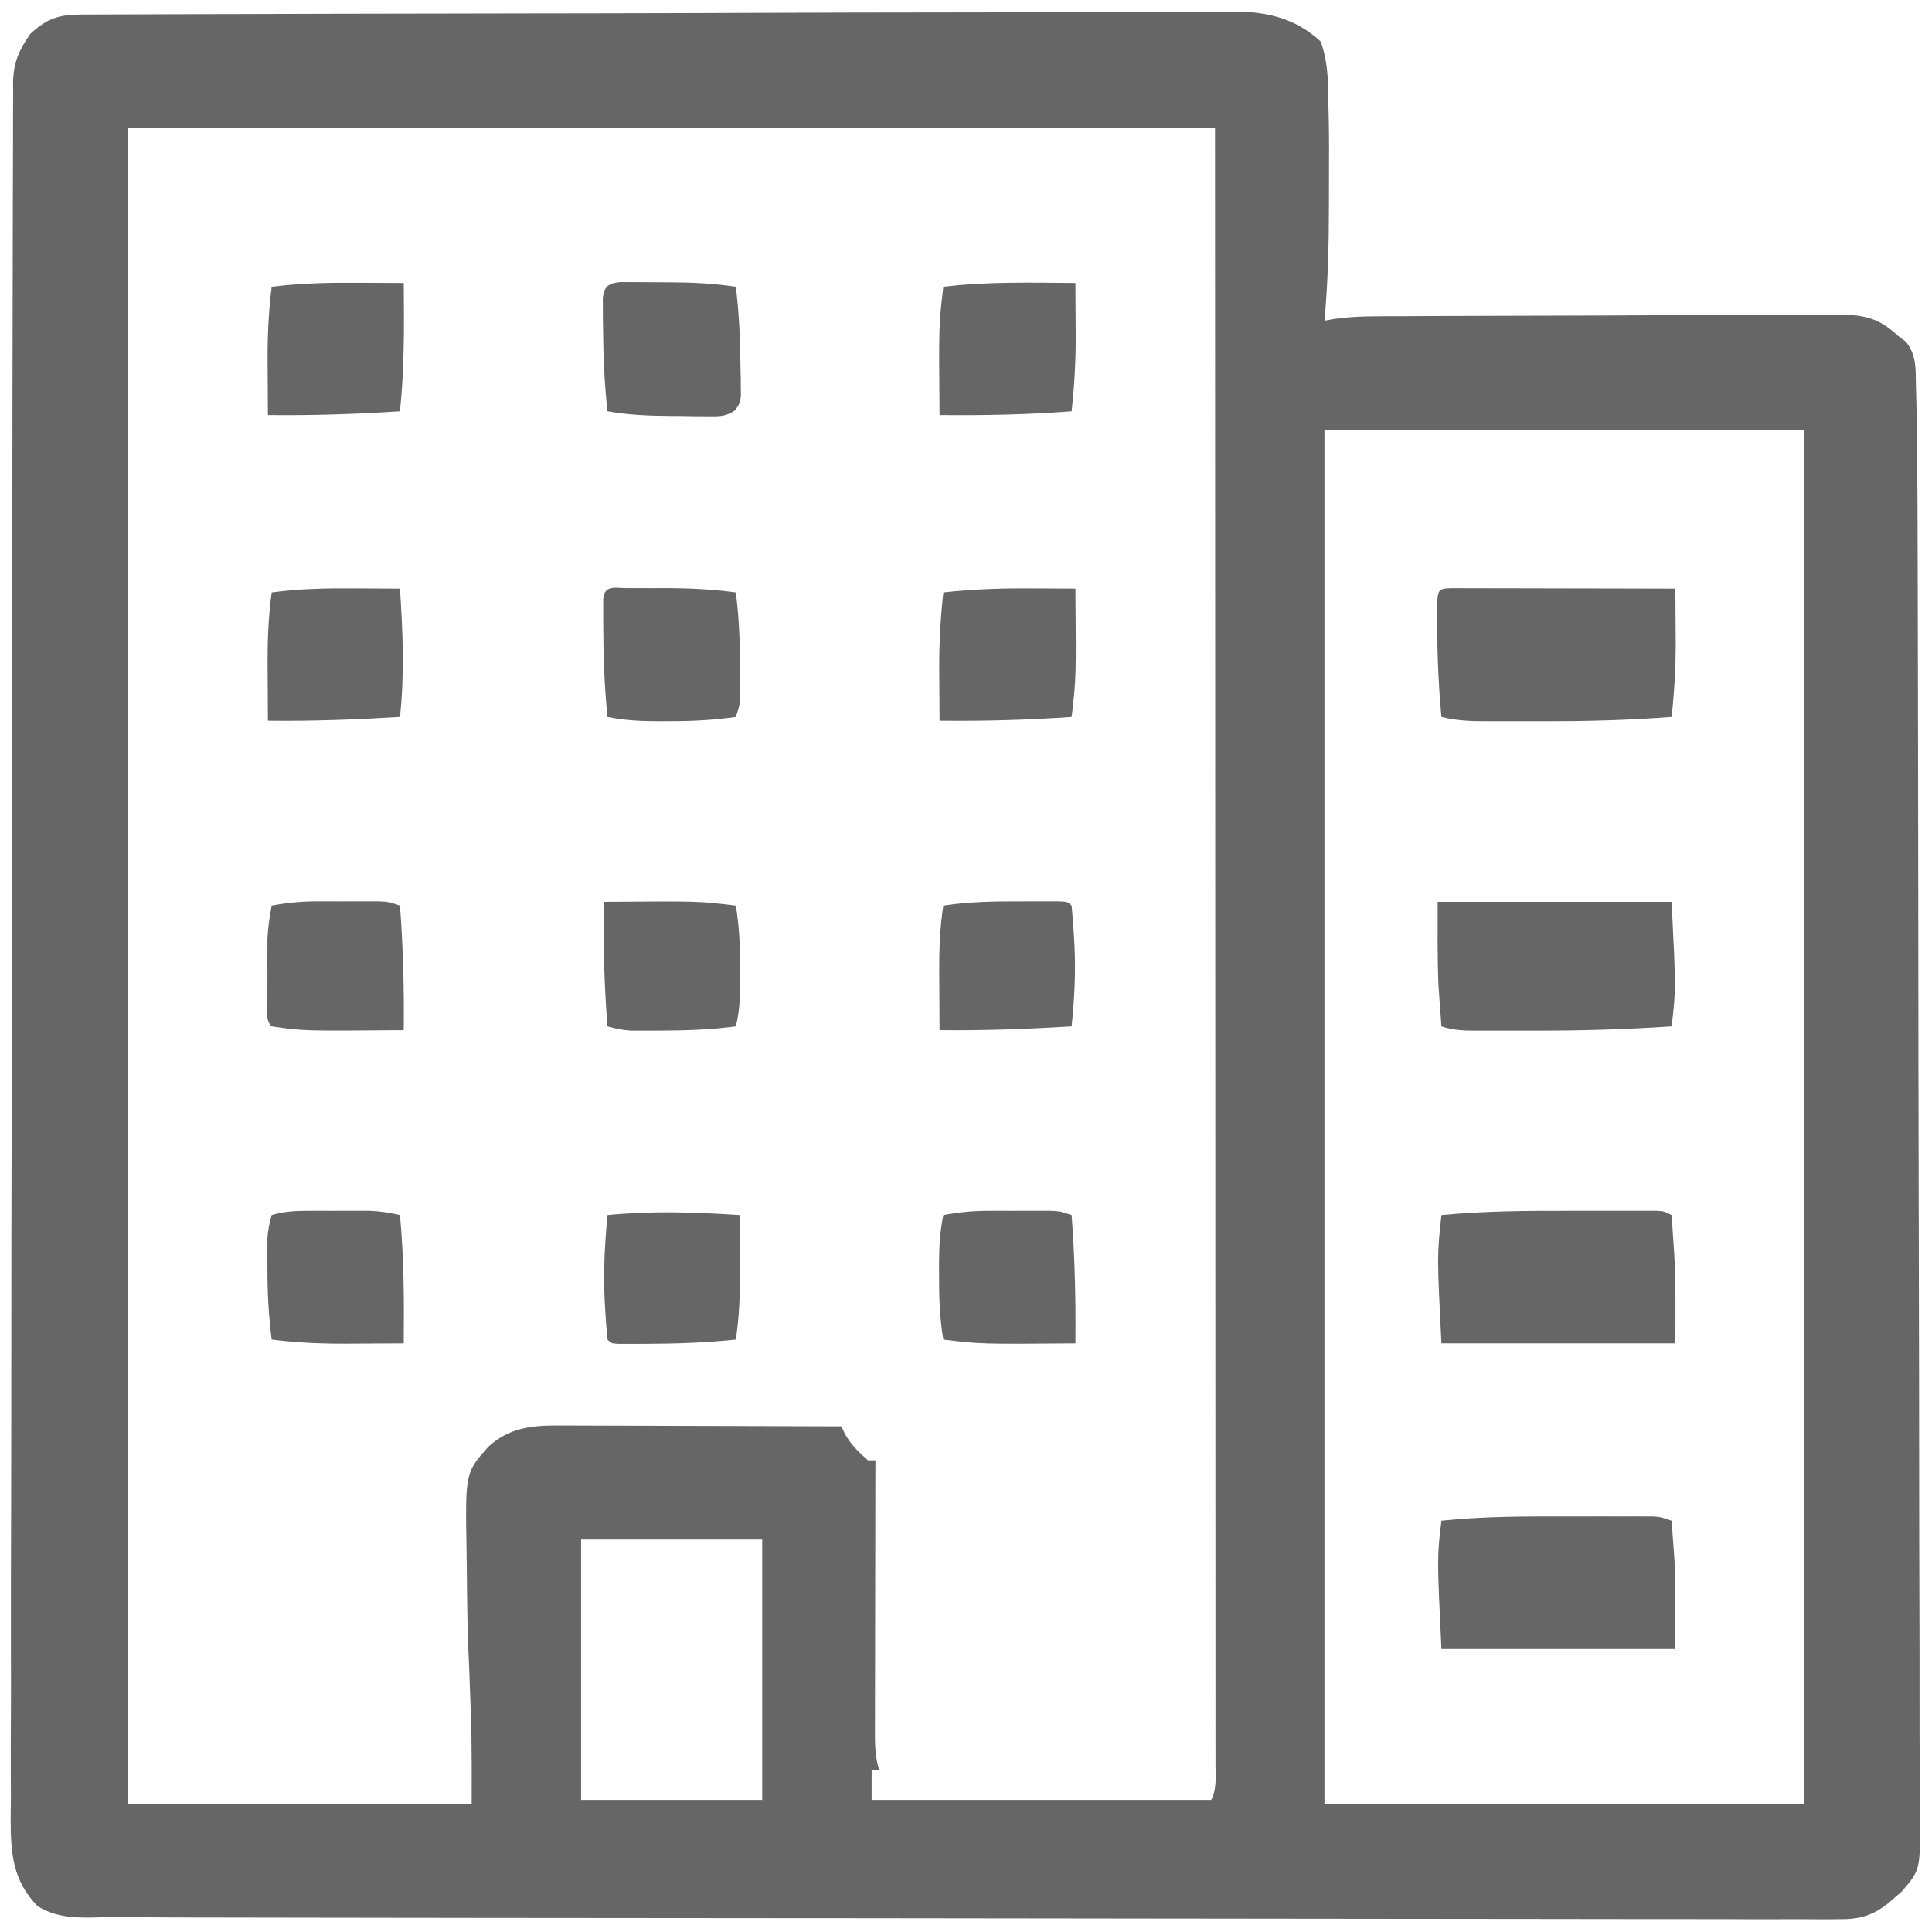
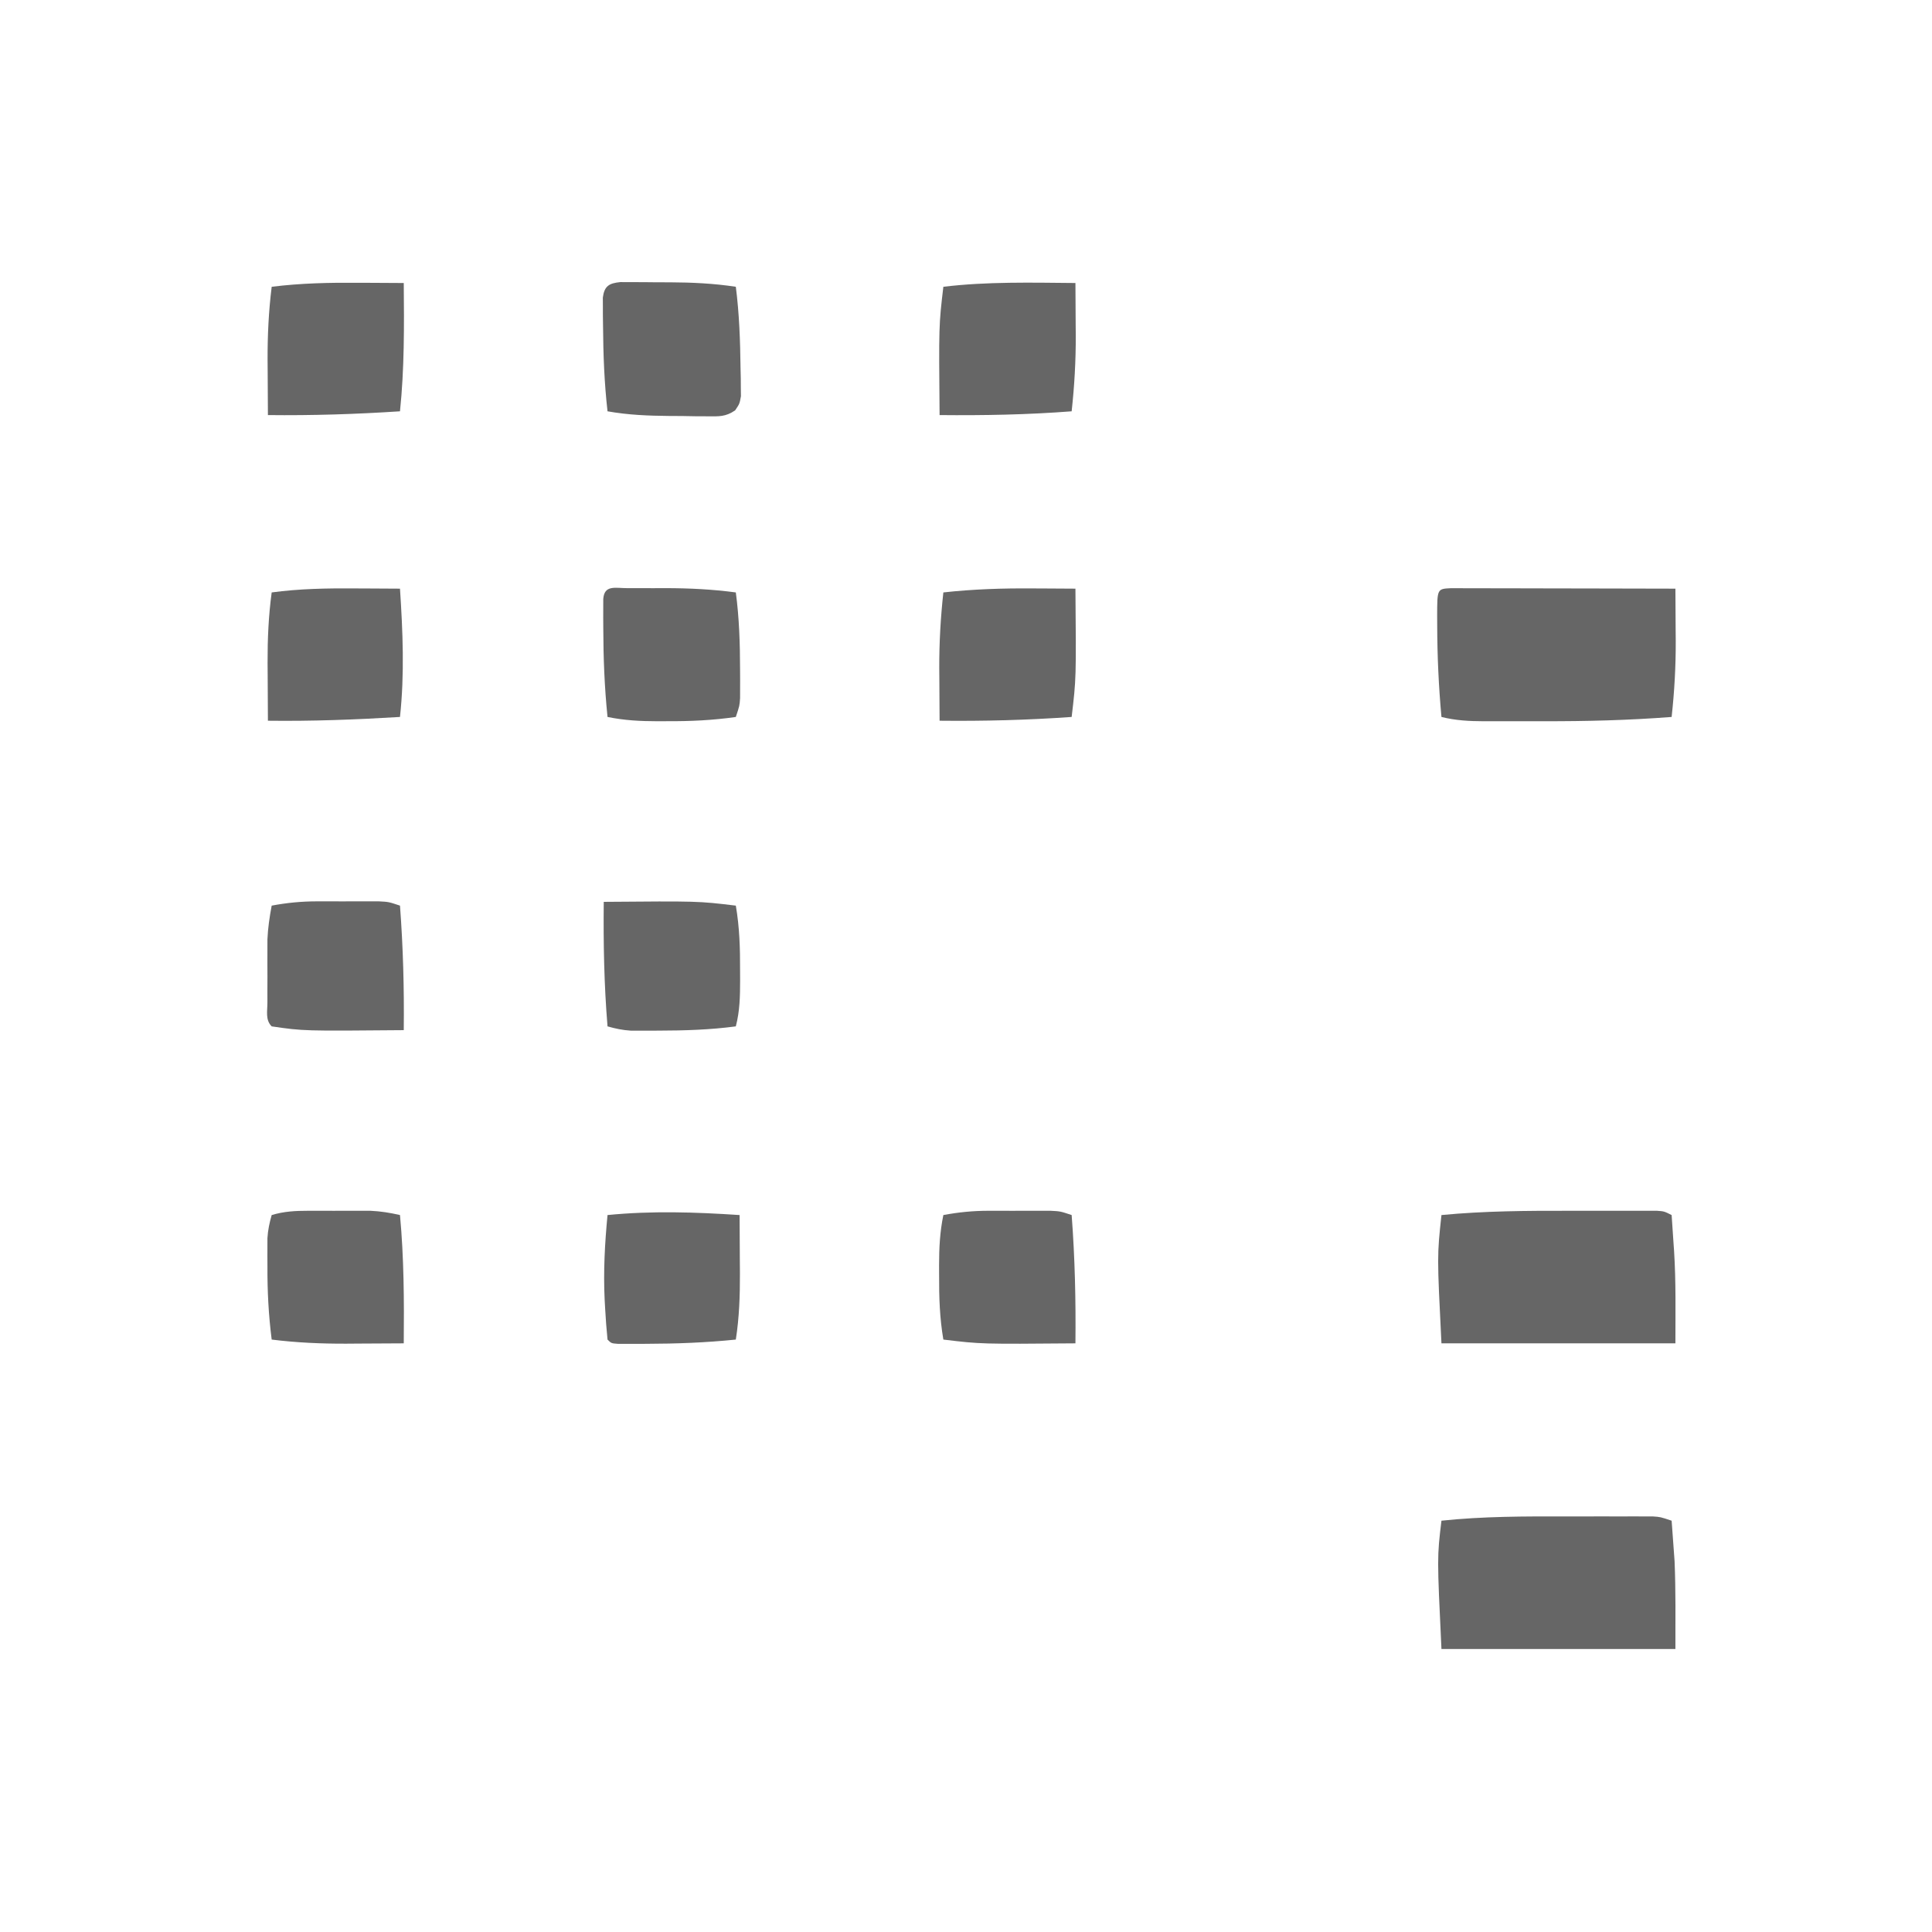
<svg xmlns="http://www.w3.org/2000/svg" version="1.1" fill="#666666" viewBox="0 0 512 512" width="48" height="48">
-   <path d="M0 0 C1.68 -0.009 1.68 -0.009 3.395 -0.019 C5.249 -0.022 5.249 -0.022 7.14 -0.025 C8.449 -0.031 9.758 -0.036 11.107 -0.042 C14.748 -0.058 18.389 -0.068 22.031 -0.076 C25.152 -0.084 28.274 -0.096 31.395 -0.107 C42.578 -0.149 53.761 -0.177 64.944 -0.201 C65.827 -0.203 66.71 -0.205 67.619 -0.207 C85.15 -0.246 102.68 -0.28 120.211 -0.302 C124.066 -0.307 127.921 -0.312 131.776 -0.317 C132.734 -0.319 133.692 -0.32 134.679 -0.321 C150.191 -0.343 165.702 -0.392 181.213 -0.452 C197.142 -0.513 213.071 -0.547 229 -0.557 C237.942 -0.563 246.884 -0.58 255.825 -0.628 C263.443 -0.669 271.061 -0.686 278.679 -0.671 C282.563 -0.665 286.446 -0.67 290.331 -0.705 C293.894 -0.738 297.455 -0.737 301.018 -0.711 C302.903 -0.706 304.788 -0.735 306.673 -0.766 C315.1 -0.658 322.303 1.292 328.636 7.143 C330.446 12.125 330.607 16.895 330.636 22.143 C330.679 23.877 330.724 25.612 330.77 27.346 C330.868 32.142 330.872 36.934 330.841 41.731 C330.823 44.704 330.821 47.676 330.821 50.648 C330.802 60.858 330.585 70.971 329.636 81.143 C330.515 80.982 331.395 80.821 332.301 80.655 C338.164 79.825 344.078 79.97 349.987 79.95 C351.336 79.942 352.686 79.934 354.035 79.925 C358.443 79.899 362.852 79.883 367.261 79.869 C368.783 79.864 370.306 79.858 371.828 79.853 C378.161 79.831 384.494 79.813 390.827 79.801 C399.882 79.785 408.938 79.752 417.993 79.695 C424.374 79.656 430.754 79.637 437.135 79.631 C440.941 79.628 444.747 79.616 448.552 79.583 C452.131 79.553 455.709 79.547 459.288 79.559 C461.221 79.559 463.153 79.535 465.085 79.509 C472.358 79.562 476.256 80.135 481.636 85.143 C482.341 85.675 483.045 86.207 483.772 86.755 C486.518 90.273 486.307 93.771 486.373 98.064 C486.401 99.018 486.429 99.972 486.459 100.955 C486.547 104.351 486.595 107.746 486.636 111.143 C486.66 113.079 486.66 113.079 486.684 115.054 C486.8 125.271 486.824 135.488 486.84 145.705 C486.846 149.383 486.856 153.061 486.866 156.739 C486.899 168.821 486.921 180.904 486.939 192.986 C486.944 196.132 486.949 199.279 486.954 202.425 C486.985 222.008 487.012 241.59 487.029 261.173 C487.033 265.687 487.037 270.202 487.041 274.716 C487.042 275.838 487.043 276.96 487.044 278.116 C487.061 296.345 487.102 314.574 487.153 332.802 C487.204 351.552 487.234 370.302 487.241 389.052 C487.245 399.566 487.26 410.081 487.301 420.595 C487.335 429.533 487.349 438.47 487.336 447.408 C487.33 451.967 487.334 456.524 487.364 461.082 C487.392 465.256 487.391 469.428 487.369 473.601 C487.366 475.109 487.372 476.618 487.391 478.126 C487.544 491.683 487.544 491.683 482.606 497.44 C481.956 498.002 481.306 498.564 480.636 499.143 C480.144 499.57 479.652 499.998 479.146 500.439 C474.768 503.944 471.169 504.86 465.56 504.761 C464.378 504.77 464.378 504.77 463.172 504.779 C460.532 504.793 457.894 504.772 455.255 504.751 C453.343 504.753 451.431 504.759 449.519 504.766 C444.266 504.779 439.013 504.761 433.76 504.738 C428.094 504.718 422.427 504.727 416.761 504.733 C405.658 504.74 394.556 504.72 383.453 504.692 C370.517 504.66 357.582 504.656 344.646 504.653 C321.555 504.647 298.463 504.618 275.372 504.575 C252.982 504.533 230.593 504.505 208.203 504.493 C207.514 504.492 206.825 504.492 206.115 504.492 C200.571 504.489 195.028 504.486 189.484 504.483 C164.865 504.47 140.247 504.446 115.628 504.42 C111.761 504.416 107.893 504.412 104.026 504.409 C90.47 504.396 76.915 504.379 63.36 504.354 C57.756 504.343 52.151 504.334 46.547 504.329 C41.408 504.325 36.268 504.315 31.128 504.302 C29.278 504.299 27.428 504.296 25.578 504.296 C20.693 504.294 15.813 504.247 10.929 504.156 C8.601 504.142 6.286 504.215 3.959 504.297 C-1.662 504.397 -6.431 504.315 -11.381 501.313 C-18.041 494.551 -18.527 487.184 -18.545 478.192 C-18.522 476.343 -18.498 474.494 -18.474 472.644 C-18.48 470.66 -18.491 468.675 -18.505 466.691 C-18.533 461.256 -18.505 455.823 -18.468 450.388 C-18.437 444.52 -18.458 438.652 -18.473 432.785 C-18.494 421.298 -18.467 409.812 -18.423 398.325 C-18.389 388.991 -18.374 379.658 -18.374 370.324 C-18.374 369.66 -18.374 368.997 -18.374 368.313 C-18.374 365.619 -18.374 362.925 -18.374 360.231 C-18.375 334.973 -18.329 309.715 -18.257 284.457 C-18.194 262.02 -18.162 239.582 -18.161 217.145 C-18.161 216.431 -18.16 215.717 -18.16 214.982 C-18.16 213.542 -18.16 212.101 -18.16 210.661 C-18.16 207.074 -18.16 203.487 -18.159 199.9 C-18.159 199.193 -18.159 198.485 -18.159 197.756 C-18.157 175.644 -18.126 153.532 -18.091 131.42 C-18.075 121.427 -18.067 111.434 -18.062 101.441 C-18.056 90.081 -18.035 78.721 -17.994 67.361 C-17.974 61.564 -17.959 55.767 -17.962 49.969 C-17.965 44.665 -17.949 39.36 -17.918 34.056 C-17.91 32.135 -17.909 30.214 -17.915 28.293 C-17.922 25.684 -17.905 23.078 -17.882 20.47 C-17.89 19.721 -17.898 18.972 -17.906 18.201 C-17.817 12.663 -16.404 9.611 -13.364 5.143 C-9.003 1.101 -5.862 0.021 0 0 Z M12.636 30.143 C12.636 176.663 12.636 323.183 12.636 474.143 C42.666 474.143 72.696 474.143 103.636 474.143 C103.658 456.235 103.658 456.235 102.988 438.585 C102.533 429.791 102.418 420.988 102.348 412.183 C102.332 410.38 102.308 408.576 102.277 406.773 C101.941 386.45 101.941 386.45 108.013 379.585 C113.581 374.454 119.678 373.846 126.936 373.916 C127.746 373.915 128.557 373.915 129.392 373.915 C132.054 373.916 134.716 373.932 137.378 373.947 C139.23 373.951 141.082 373.954 142.935 373.956 C147.798 373.963 152.66 373.983 157.523 374.005 C162.49 374.026 167.457 374.035 172.425 374.045 C182.162 374.066 191.899 374.1 201.636 374.143 C202.053 375.048 202.053 375.048 202.479 375.971 C204.056 378.932 206.155 380.91 208.636 383.143 C209.296 383.143 209.956 383.143 210.636 383.143 C210.633 384.111 210.631 385.079 210.629 386.077 C210.609 395.2 210.594 404.322 210.584 413.445 C210.579 418.135 210.571 422.825 210.56 427.516 C210.549 432.041 210.543 436.567 210.541 441.093 C210.539 442.82 210.535 444.547 210.53 446.274 C210.523 448.692 210.522 451.11 210.522 453.528 C210.518 454.243 210.515 454.958 210.511 455.695 C210.518 458.99 210.616 461.991 211.636 465.143 C210.976 465.143 210.316 465.143 209.636 465.143 C209.636 467.783 209.636 470.423 209.636 473.143 C239.336 473.143 269.036 473.143 299.636 473.143 C301.107 470.2 300.771 467.234 300.759 464.009 C300.76 462.889 300.76 462.889 300.762 461.746 C300.765 459.217 300.76 456.689 300.756 454.16 C300.756 452.339 300.757 450.519 300.758 448.698 C300.761 443.674 300.757 438.651 300.752 433.627 C300.747 428.217 300.749 422.808 300.75 417.398 C300.75 408.019 300.747 398.639 300.741 389.26 C300.733 375.699 300.731 362.137 300.729 348.576 C300.727 326.576 300.72 304.576 300.711 282.576 C300.702 261.2 300.695 239.824 300.691 218.448 C300.69 217.105 300.69 215.761 300.69 214.417 C300.688 204.015 300.686 193.613 300.684 183.211 C300.674 132.188 300.654 81.165 300.636 30.143 C205.596 30.143 110.556 30.143 12.636 30.143 Z M329.636 110.143 C329.636 230.263 329.636 350.383 329.636 474.143 C371.546 474.143 413.456 474.143 456.636 474.143 C456.636 354.023 456.636 233.903 456.636 110.143 C414.726 110.143 372.816 110.143 329.636 110.143 Z M132.636 404.143 C132.636 426.913 132.636 449.683 132.636 473.143 C148.476 473.143 164.316 473.143 180.636 473.143 C180.636 450.373 180.636 427.603 180.636 404.143 C164.796 404.143 148.956 404.143 132.636 404.143 Z " transform="translate(21.364,3.857)" />
  <path d="M0 0 C1.099 0.002 2.198 0.004 3.331 0.007 C4.572 0.007 5.813 0.007 7.092 0.007 C8.457 0.012 9.821 0.017 11.186 0.023 C12.575 0.024 13.963 0.026 15.352 0.027 C19.013 0.031 22.674 0.041 26.335 0.052 C30.069 0.062 33.802 0.066 37.536 0.071 C44.866 0.082 52.196 0.099 59.526 0.12 C59.556 3.724 59.573 7.329 59.588 10.933 C59.597 11.938 59.605 12.942 59.614 13.978 C59.636 20.749 59.263 27.389 58.526 34.12 C47.172 34.998 35.889 35.278 24.504 35.251 C21.803 35.245 19.103 35.251 16.403 35.257 C14.669 35.256 12.935 35.255 11.202 35.253 C10.403 35.255 9.604 35.257 8.781 35.259 C4.906 35.243 1.292 35.066 -2.474 34.12 C-3.215 26.005 -3.581 17.954 -3.599 9.808 C-3.604 8.966 -3.608 8.123 -3.613 7.256 C-3.595 0.175 -3.595 0.175 0 0 Z " transform="translate(384.474,155.88)" />
  <path d="M0 0 C3.111 0.005 6.222 -0 9.333 -0.006 C11.315 -0.006 13.297 -0.004 15.278 -0.002 C16.206 -0.004 17.134 -0.006 18.091 -0.009 C18.949 -0.005 19.808 -0.002 20.693 0.001 C21.823 0.002 21.823 0.002 22.976 0.003 C24.958 0.13 24.958 0.13 27.958 1.13 C28.133 3.422 28.298 5.713 28.458 8.005 C28.551 9.282 28.644 10.558 28.739 11.873 C29.062 19.619 28.958 27.377 28.958 35.13 C8.498 35.13 -11.962 35.13 -33.042 35.13 C-34.203 10.755 -34.203 10.755 -33.042 1.13 C-22.034 -0.032 -11.056 -0.023 0 0 Z " transform="translate(415.042,401.87)" />
  <path d="M0 0 C3.113 0.005 6.226 -0 9.339 -0.006 C11.32 -0.006 13.3 -0.004 15.281 -0.002 C16.676 -0.005 16.676 -0.005 18.099 -0.009 C18.955 -0.005 19.81 -0.002 20.692 0.001 C21.445 0.002 22.197 0.003 22.973 0.003 C24.828 0.13 24.828 0.13 26.828 1.13 C27.001 3.609 27.167 6.088 27.328 8.568 C27.375 9.236 27.423 9.905 27.472 10.593 C27.992 18.806 27.828 26.84 27.828 35.13 C7.368 35.13 -13.092 35.13 -34.172 35.13 C-35.333 11.916 -35.333 11.916 -34.172 1.13 C-22.778 0.043 -11.436 -0.024 0 0 Z " transform="translate(416.172,320.87)" />
-   <path d="M0 0 C20.46 0 40.92 0 62 0 C63.161 23.214 63.161 23.214 62 33 C49.896 33.81 37.847 34.16 25.717 34.13 C23.012 34.125 20.308 34.13 17.604 34.137 C15.872 34.136 14.141 34.135 12.41 34.133 C11.607 34.135 10.804 34.137 9.977 34.139 C6.725 34.125 4.107 34.036 1 33 C0.826 30.688 0.661 28.376 0.5 26.062 C0.407 24.775 0.314 23.487 0.219 22.16 C-0.094 14.78 0 7.387 0 0 Z " transform="translate(381,239)" />
  <path d="M0 0 C1.084 -0.001 2.168 -0.003 3.285 -0.004 C4.429 -0 5.572 0.004 6.75 0.008 C7.862 0.004 8.975 0 10.121 -0.004 C16.415 0.004 22.51 0.3 28.75 1.133 C29.66 7.96 29.86 14.693 29.875 21.57 C29.88 22.459 29.884 23.347 29.889 24.263 C29.887 25.105 29.885 25.948 29.883 26.816 C29.882 27.575 29.881 28.333 29.879 29.115 C29.75 31.133 29.75 31.133 28.75 34.133 C22.668 35.022 16.767 35.285 10.625 35.258 C9.324 35.264 9.324 35.264 7.996 35.27 C3.467 35.263 -0.793 35.053 -5.25 34.133 C-6.06 26.205 -6.358 18.348 -6.375 10.383 C-6.38 9.489 -6.384 8.596 -6.389 7.675 C-6.387 6.841 -6.385 6.007 -6.383 5.148 C-6.382 4.399 -6.381 3.649 -6.379 2.876 C-6.096 -0.947 -3.178 0.004 0 0 Z " transform="translate(166.25,155.867)" />
  <path d="M0 0 C0.986 0.004 1.972 0.008 2.988 0.012 C4.073 0.014 5.159 0.016 6.277 0.018 C7.986 0.037 7.986 0.037 9.73 0.055 C11.404 0.056 11.404 0.056 13.113 0.057 C19.032 0.089 24.752 0.349 30.605 1.243 C31.523 8.392 31.767 15.544 31.855 22.743 C31.887 24.07 31.887 24.07 31.919 25.424 C31.924 26.261 31.928 27.099 31.933 27.962 C31.947 29.09 31.947 29.09 31.961 30.241 C31.605 32.243 31.605 32.243 30.429 33.99 C27.904 35.724 26.137 35.6 23.089 35.571 C22.003 35.566 20.916 35.561 19.796 35.555 C18.661 35.535 17.525 35.514 16.355 35.493 C15.235 35.488 14.115 35.483 12.96 35.477 C7.417 35.425 2.065 35.221 -3.395 34.243 C-4.253 26.707 -4.528 19.196 -4.583 11.618 C-4.595 10.729 -4.608 9.84 -4.622 8.924 C-4.623 8.088 -4.624 7.252 -4.625 6.391 C-4.63 5.64 -4.634 4.889 -4.638 4.115 C-4.238 1.031 -2.982 0.302 0 0 Z " transform="translate(164.395,74.757)" />
  <path d="M0 0 C1.092 -0.001 2.185 -0.003 3.311 -0.004 C4.447 -0 5.583 0.004 6.754 0.008 C7.886 0.004 9.019 0 10.186 -0.004 C11.826 -0.002 11.826 -0.002 13.5 0 C14.496 0.001 15.491 0.002 16.517 0.003 C19.218 0.128 21.685 0.527 24.316 1.133 C25.369 12.485 25.42 23.742 25.316 35.133 C21.358 35.162 17.4 35.18 13.441 35.195 C12.333 35.204 11.224 35.212 10.082 35.221 C3.426 35.24 -3.078 34.962 -9.684 34.133 C-10.51 27.656 -10.838 21.346 -10.809 14.82 C-10.812 13.941 -10.816 13.061 -10.82 12.154 C-10.819 11.305 -10.818 10.457 -10.816 9.582 C-10.815 8.822 -10.814 8.063 -10.813 7.28 C-10.683 5.117 -10.278 3.213 -9.684 1.133 C-6.4 0.151 -3.42 0.004 0 0 Z " transform="translate(81.684,320.867)" />
-   <path d="M0 0 C1.643 -0.002 1.643 -0.002 3.318 -0.004 C4.447 -0 5.576 0.004 6.738 0.008 C7.878 0.004 9.019 0 10.193 -0.004 C11.83 -0.002 11.83 -0.002 13.5 0 C14.493 0.001 15.487 0.002 16.51 0.003 C19.051 0.133 19.051 0.133 22.051 1.133 C22.917 12.485 23.169 23.749 23.051 35.133 C-1.932 35.339 -1.932 35.339 -11.949 34.133 C-12.93 28.411 -13.1 22.87 -13.074 17.07 C-13.078 16.198 -13.082 15.326 -13.086 14.428 C-13.079 9.882 -12.875 5.605 -11.949 1.133 C-7.916 0.378 -4.101 0.005 0 0 Z " transform="translate(261.949,320.867)" />
+   <path d="M0 0 C4.447 -0 5.576 0.004 6.738 0.008 C7.878 0.004 9.019 0 10.193 -0.004 C11.83 -0.002 11.83 -0.002 13.5 0 C14.493 0.001 15.487 0.002 16.51 0.003 C19.051 0.133 19.051 0.133 22.051 1.133 C22.917 12.485 23.169 23.749 23.051 35.133 C-1.932 35.339 -1.932 35.339 -11.949 34.133 C-12.93 28.411 -13.1 22.87 -13.074 17.07 C-13.078 16.198 -13.082 15.326 -13.086 14.428 C-13.079 9.882 -12.875 5.605 -11.949 1.133 C-7.916 0.378 -4.101 0.005 0 0 Z " transform="translate(261.949,320.867)" />
  <path d="M0 0 C0.029 4 0.047 8 0.062 12 C0.071 13.125 0.079 14.251 0.088 15.41 C0.105 21.376 -0.082 27.103 -1 33 C-8.928 33.81 -16.785 34.108 -24.75 34.125 C-25.644 34.13 -26.537 34.134 -27.458 34.139 C-28.292 34.137 -29.125 34.135 -29.984 34.133 C-30.734 34.132 -31.484 34.131 -32.257 34.129 C-34 34 -34 34 -35 33 C-35.272 30.284 -35.477 27.598 -35.625 24.875 C-35.67 24.073 -35.715 23.27 -35.761 22.444 C-36.12 14.893 -35.721 7.52 -35 0 C-23.225 -1.16 -11.791 -0.778 0 0 Z " transform="translate(196,322)" />
  <path d="M0 0 C1.643 0.007 1.643 0.007 3.318 0.014 C5.983 0.025 8.648 0.042 11.312 0.062 C11.519 23.851 11.519 23.851 10.312 34.062 C-1.373 34.891 -12.974 35.186 -24.688 35.062 C-24.717 31.458 -24.734 27.854 -24.75 24.25 C-24.758 23.245 -24.767 22.24 -24.775 21.205 C-24.797 14.434 -24.424 7.793 -23.688 1.062 C-15.768 0.188 -7.964 -0.063 0 0 Z " transform="translate(273.688,155.938)" />
  <path d="M0 0 C1.152 0.005 2.304 0.009 3.49 0.014 C6.306 0.025 9.122 0.042 11.938 0.062 C12.687 11.52 13.169 22.618 11.938 34.062 C0.253 34.774 -11.355 35.208 -23.062 35.062 C-23.092 31.083 -23.109 27.104 -23.125 23.125 C-23.138 21.45 -23.138 21.45 -23.15 19.74 C-23.169 13.423 -22.906 7.325 -22.062 1.062 C-14.676 0.068 -7.447 -0.056 0 0 Z " transform="translate(94.062,155.938)" />
  <path d="M0 0 C0.03 3.604 0.047 7.208 0.062 10.812 C0.071 11.817 0.079 12.822 0.088 13.857 C0.11 20.629 -0.263 27.269 -1 34 C-12.689 34.903 -24.28 35.115 -36 35 C-36.206 11.211 -36.206 11.211 -35 1 C-23.371 -0.4 -11.691 -0.097 0 0 Z " transform="translate(285,75)" />
  <path d="M0 0 C1.147 0.005 2.295 0.009 3.477 0.014 C6.276 0.025 9.076 0.042 11.875 0.062 C11.98 11.444 12.053 22.728 10.875 34.062 C-0.81 34.828 -12.415 35.196 -24.125 35.062 C-24.154 31.271 -24.172 27.479 -24.188 23.688 C-24.196 22.627 -24.204 21.566 -24.213 20.473 C-24.233 13.936 -23.931 7.551 -23.125 1.062 C-15.397 0.093 -7.782 -0.059 0 0 Z " transform="translate(95.125,74.938)" />
  <path d="M0 0 C24.983 -0.206 24.983 -0.206 35 1 C35.986 6.742 36.151 12.305 36.125 18.125 C36.131 19.446 36.131 19.446 36.137 20.793 C36.13 24.987 36.069 28.912 35 33 C28.194 33.908 21.482 34.11 14.625 34.125 C13.745 34.13 12.865 34.134 11.958 34.139 C10.699 34.136 10.699 34.136 9.414 34.133 C8.661 34.132 7.907 34.131 7.131 34.129 C4.975 33.998 3.074 33.591 1 33 C0.089 21.976 -0.114 11.057 0 0 Z " transform="translate(160,239)" />
  <path d="M0 0 C1.643 -0.002 1.643 -0.002 3.318 -0.004 C4.447 -0 5.576 0.004 6.738 0.008 C7.878 0.004 9.019 0 10.193 -0.004 C11.83 -0.002 11.83 -0.002 13.5 0 C14.493 0.001 15.487 0.002 16.51 0.003 C19.051 0.133 19.051 0.133 22.051 1.133 C22.881 12.153 23.174 23.083 23.051 34.133 C-3.505 34.365 -3.505 34.365 -11.949 33.133 C-13.671 31.411 -13.079 29.123 -13.082 26.777 C-13.083 25.68 -13.085 24.582 -13.086 23.451 C-13.082 22.294 -13.078 21.137 -13.074 19.945 C-13.078 18.808 -13.082 17.67 -13.086 16.498 C-13.085 15.394 -13.083 14.29 -13.082 13.152 C-13.081 12.143 -13.08 11.133 -13.079 10.093 C-12.945 7.036 -12.512 4.138 -11.949 1.133 C-7.916 0.378 -4.101 0.005 0 0 Z " transform="translate(83.949,238.867)" />
-   <path d="M0 0 C1.148 -0.004 2.296 -0.008 3.479 -0.012 C5.111 -0.01 5.111 -0.01 6.777 -0.008 C8.264 -0.006 8.264 -0.006 9.781 -0.004 C12.062 0.125 12.062 0.125 13.062 1.125 C13.334 3.861 13.539 6.569 13.688 9.312 C13.733 10.117 13.778 10.922 13.824 11.751 C14.166 18.95 13.812 25.953 13.062 33.125 C1.378 33.836 -10.23 34.27 -21.938 34.125 C-21.967 30.125 -21.984 26.125 -22 22.125 C-22.008 21 -22.017 19.874 -22.025 18.715 C-22.043 12.749 -21.855 7.022 -20.938 1.125 C-13.942 0.046 -7.07 -0.024 0 0 Z " transform="translate(270.938,238.875)" />
  <path d="" transform="translate(0,0)" />
</svg>